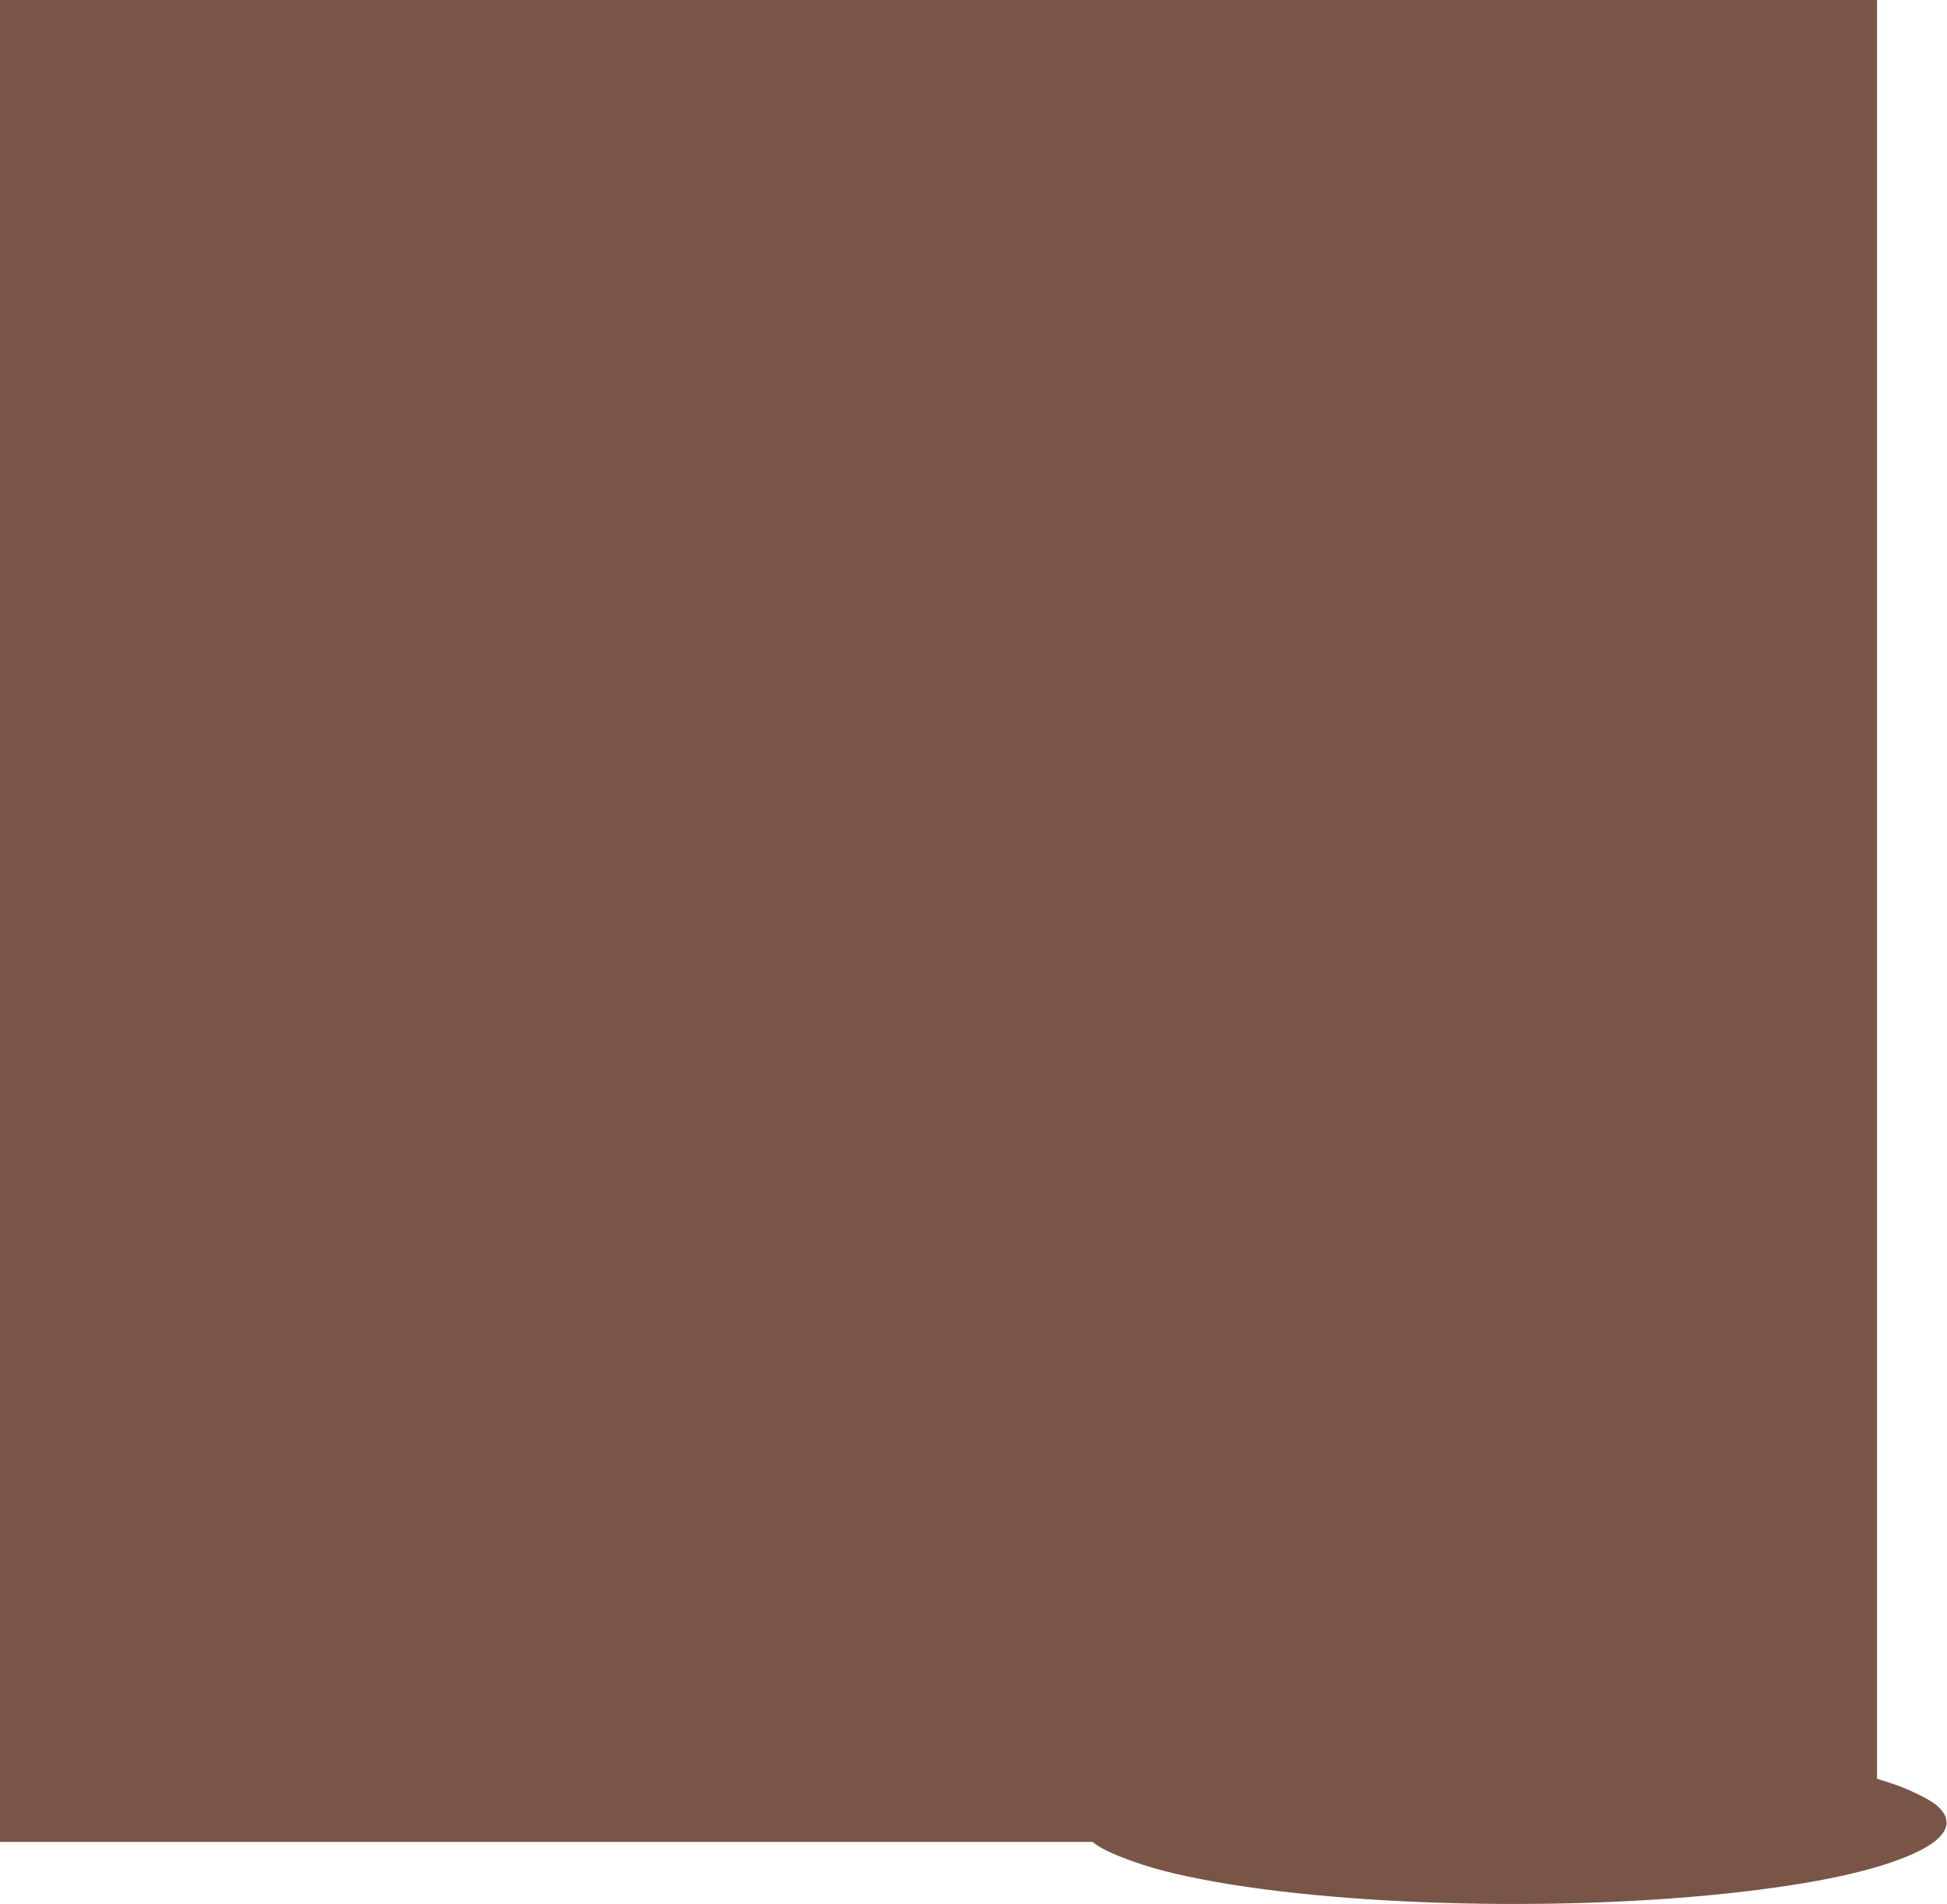
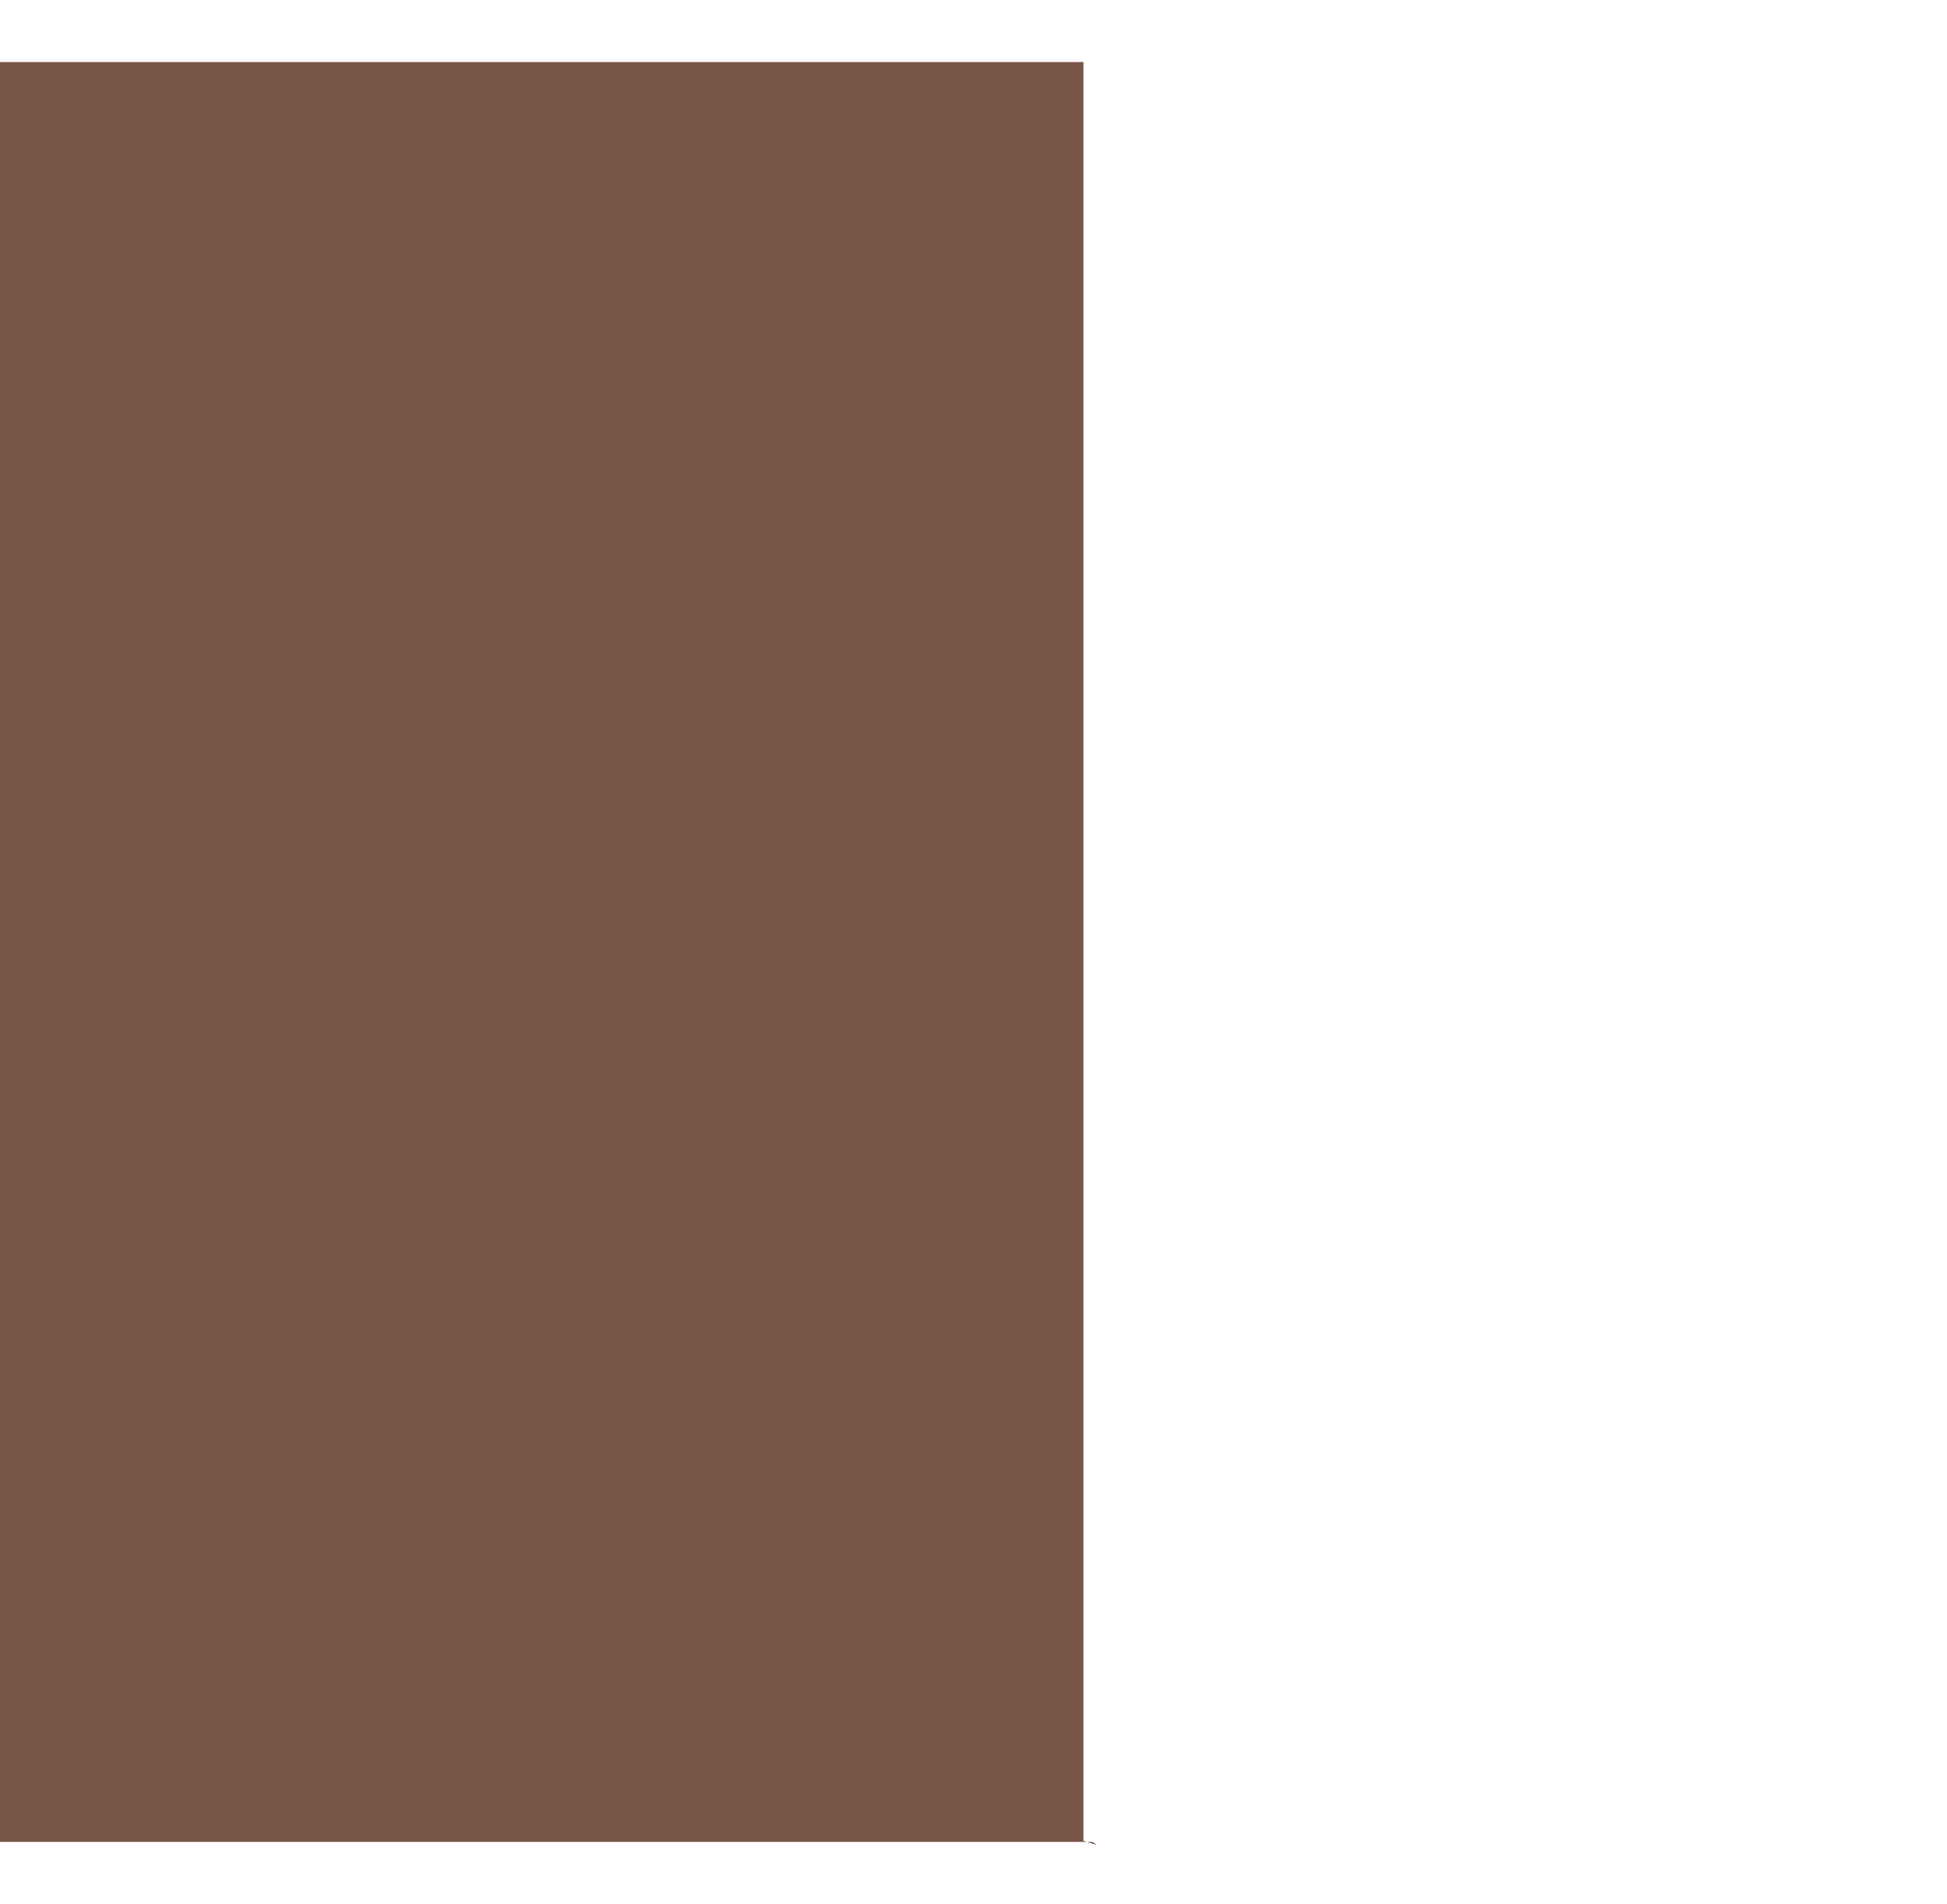
<svg xmlns="http://www.w3.org/2000/svg" version="1.0" width="1280pt" height="1252pt" viewBox="0 0 1280 1252" preserveAspectRatio="xMidYMid meet">
  <g transform="translate(0,1252) scale(0.1,-0.1)" fill="#795548" stroke="none">
-     <path d="M0 6465 l0 -6055 3591 0 3591 0 29 -21 c70 -50 261 -123 442 -170 843 -216 2442 -281 3692 -149 593 63 1007 153 1261 275 201 97 245 205 124 307 -49 41 -197 112 -302 145 l-88 28 0 5848 0 5847 -6170 0 -6170 0 0 -6055z" />
+     <path d="M0 6465 l0 -6055 3591 0 3591 0 29 -21 l-88 28 0 5848 0 5847 -6170 0 -6170 0 0 -6055z" />
  </g>
</svg>